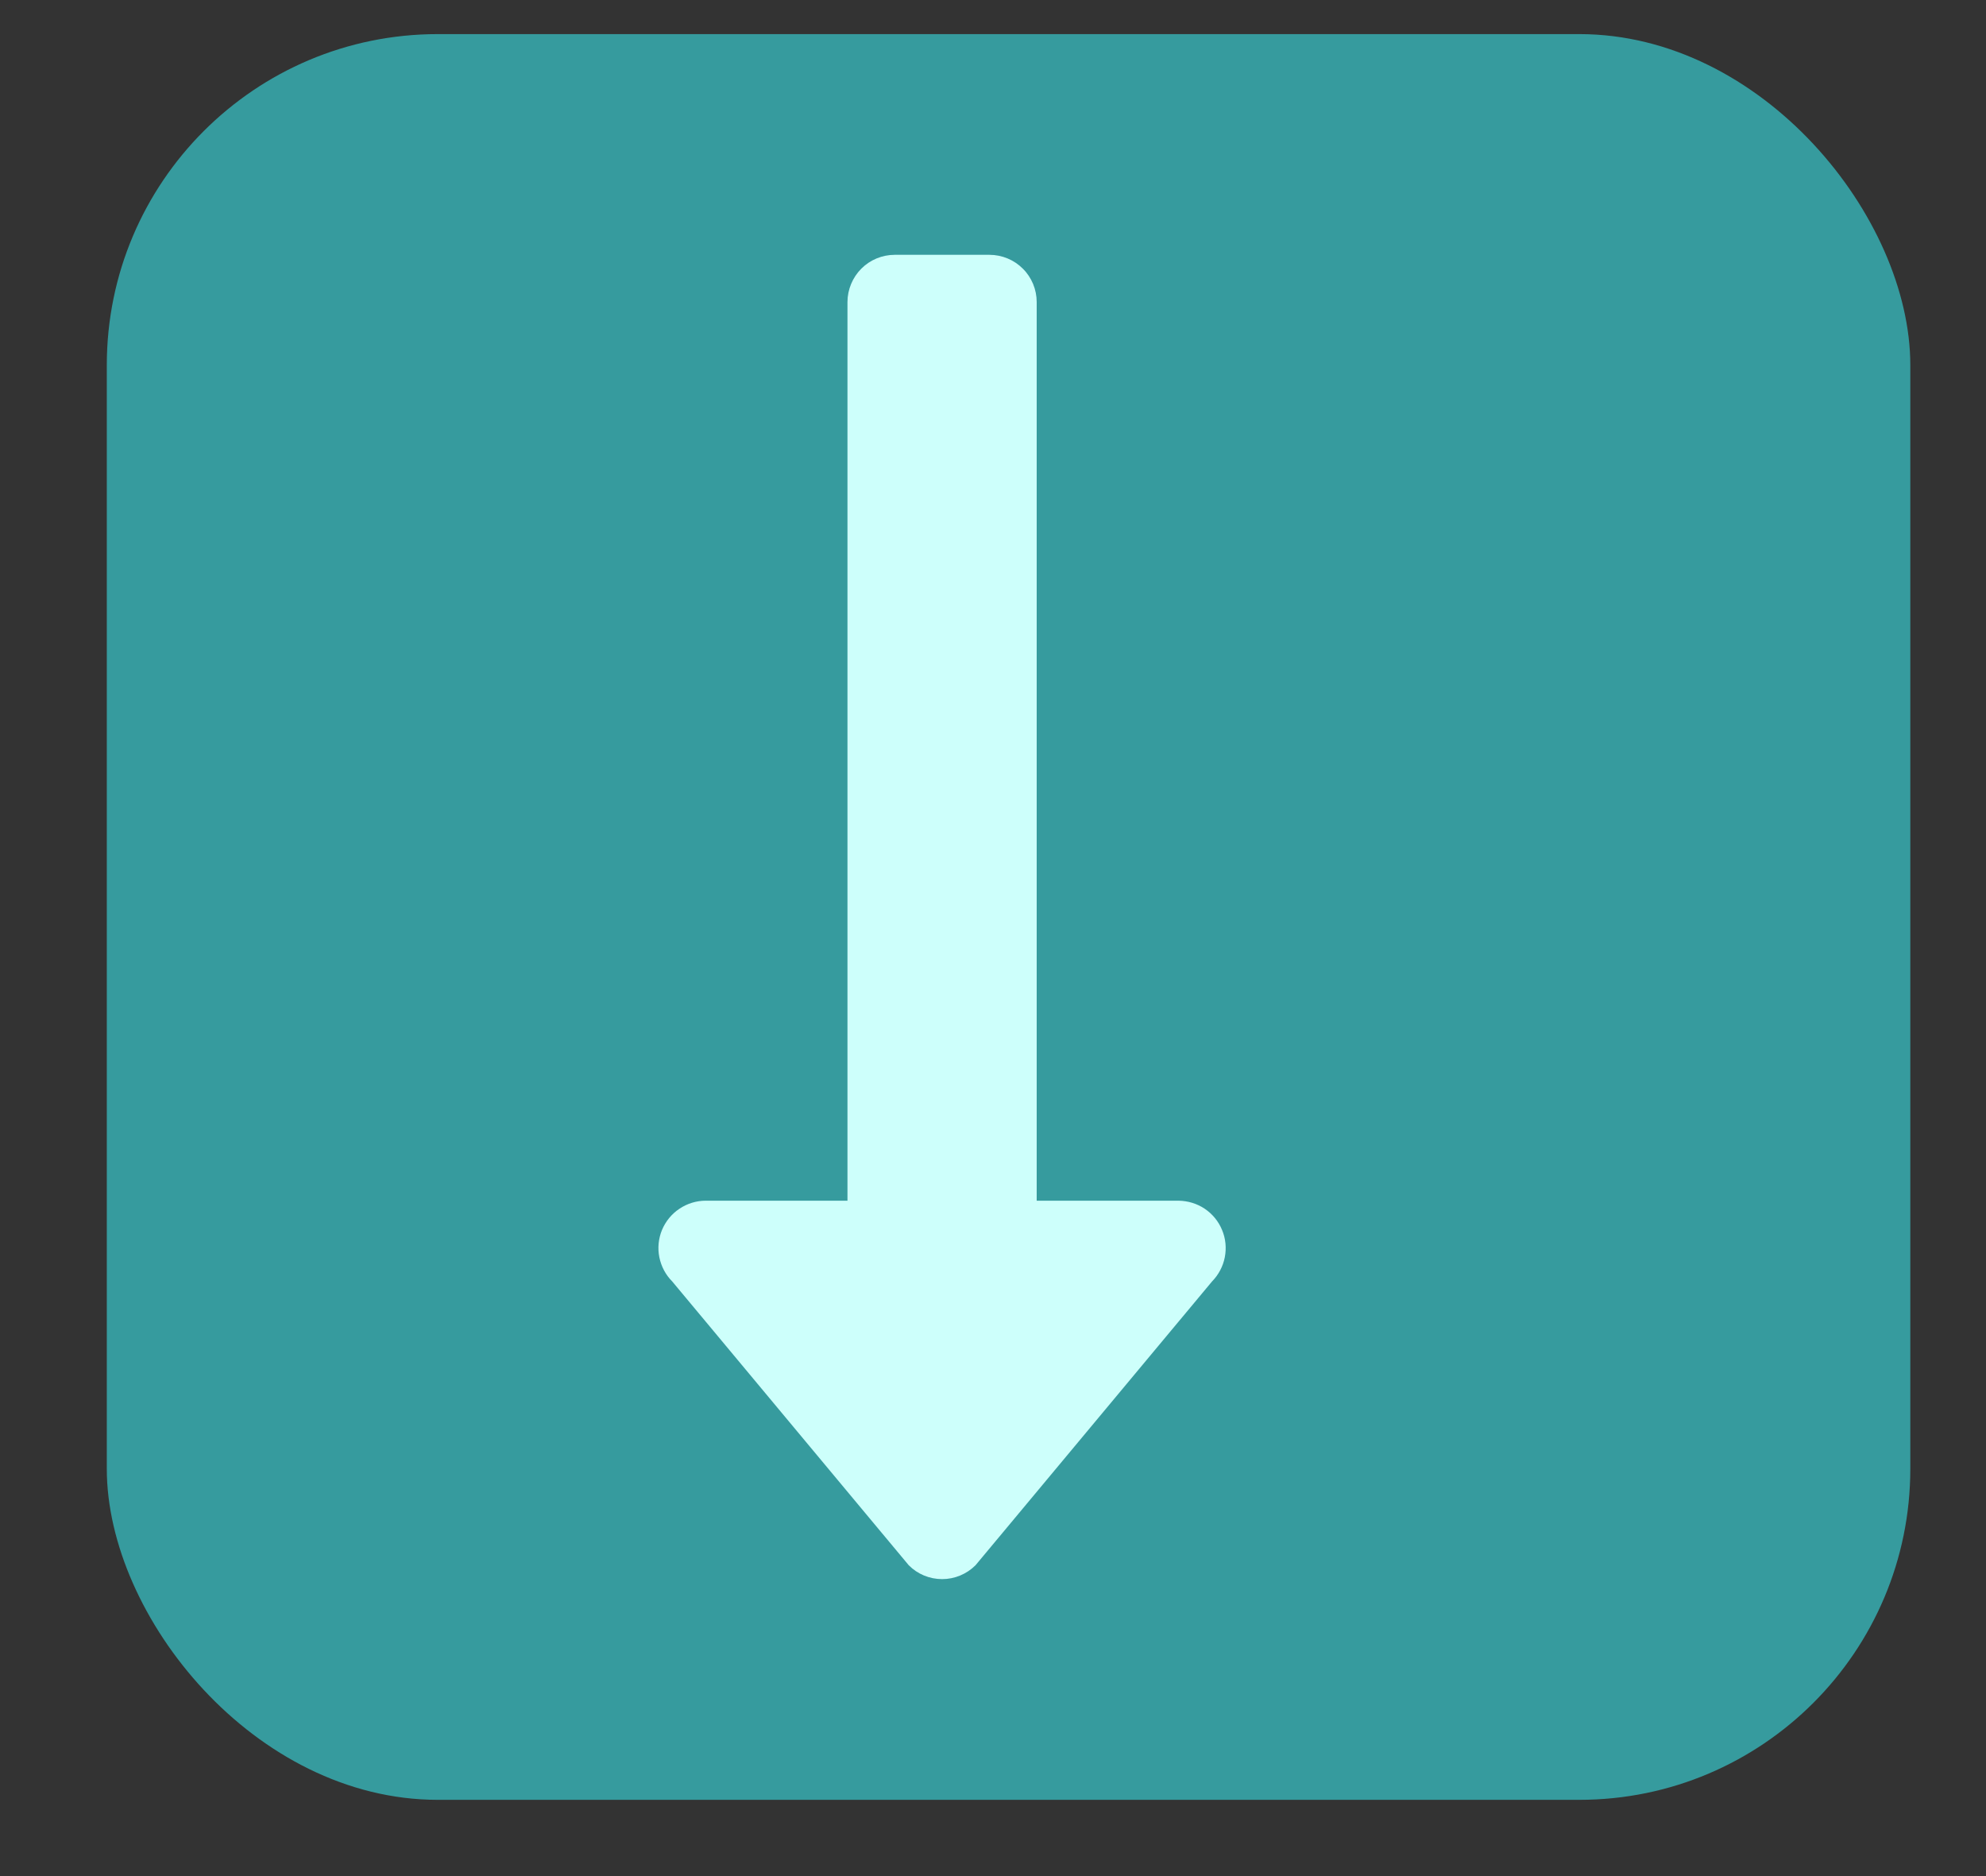
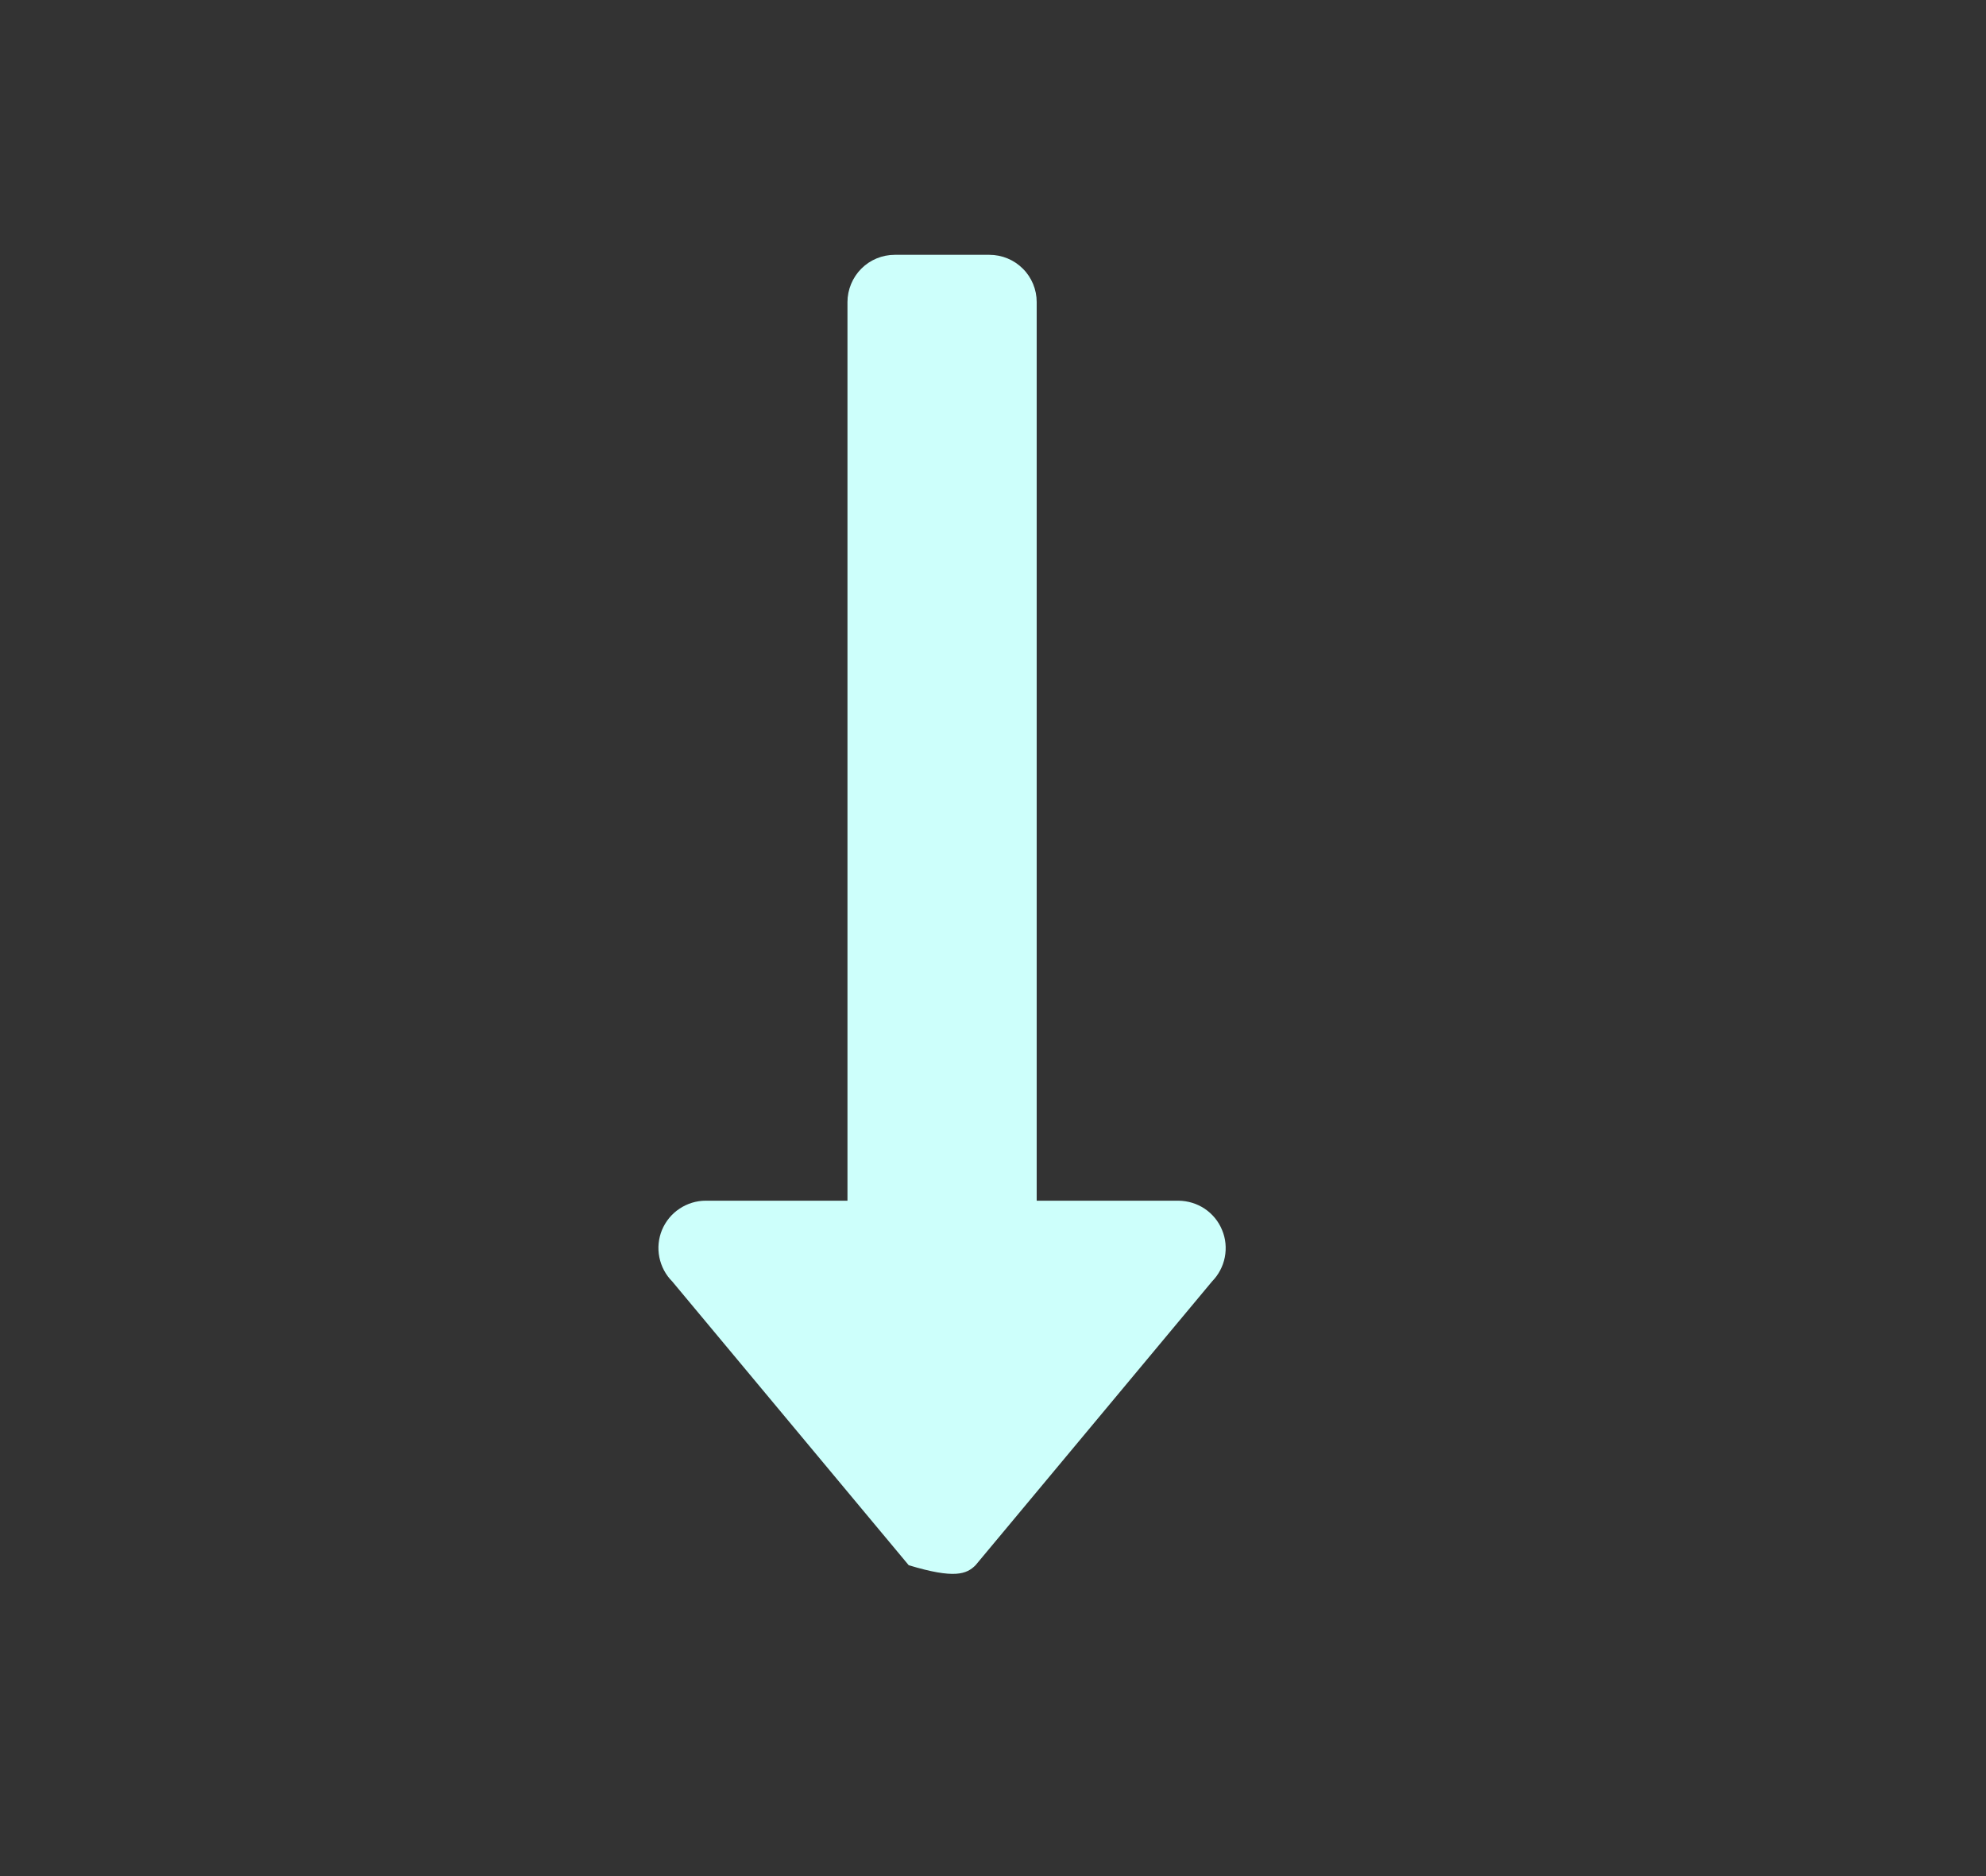
<svg xmlns="http://www.w3.org/2000/svg" width="18" height="17" viewBox="0 0 18 17" fill="none">
  <rect x="0" y="0" width="18" height="17" fill="#333333" stroke="none" />
-   <rect x="0.968" y="0.309" width="16.346" height="16" rx="3" fill="#369B9E" />
-   <path d="M10.681 10.88H9.396V2.737C9.396 2.624 9.351 2.514 9.27 2.434C9.19 2.354 9.081 2.309 8.967 2.309H8.11C7.996 2.309 7.887 2.354 7.807 2.434C7.727 2.514 7.681 2.624 7.681 2.737V10.88H6.396C6.311 10.88 6.228 10.906 6.158 10.953C6.087 11 6.033 11.067 6 11.145C5.968 11.223 5.959 11.309 5.976 11.393C5.993 11.476 6.033 11.552 6.093 11.612L8.236 14.183C8.316 14.264 8.425 14.309 8.539 14.309C8.652 14.309 8.761 14.264 8.842 14.183L10.985 11.612C11.044 11.552 11.085 11.475 11.101 11.392C11.117 11.309 11.109 11.223 11.076 11.145C11.044 11.067 10.989 11 10.919 10.953C10.849 10.906 10.766 10.881 10.681 10.88Z" fill="#CDFFFB" />
+   <path d="M10.681 10.88H9.396V2.737C9.396 2.624 9.351 2.514 9.27 2.434C9.19 2.354 9.081 2.309 8.967 2.309H8.11C7.996 2.309 7.887 2.354 7.807 2.434C7.727 2.514 7.681 2.624 7.681 2.737V10.88H6.396C6.311 10.88 6.228 10.906 6.158 10.953C6.087 11 6.033 11.067 6 11.145C5.968 11.223 5.959 11.309 5.976 11.393C5.993 11.476 6.033 11.552 6.093 11.612L8.236 14.183C8.652 14.309 8.761 14.264 8.842 14.183L10.985 11.612C11.044 11.552 11.085 11.475 11.101 11.392C11.117 11.309 11.109 11.223 11.076 11.145C11.044 11.067 10.989 11 10.919 10.953C10.849 10.906 10.766 10.881 10.681 10.88Z" fill="#CDFFFB" />
</svg>